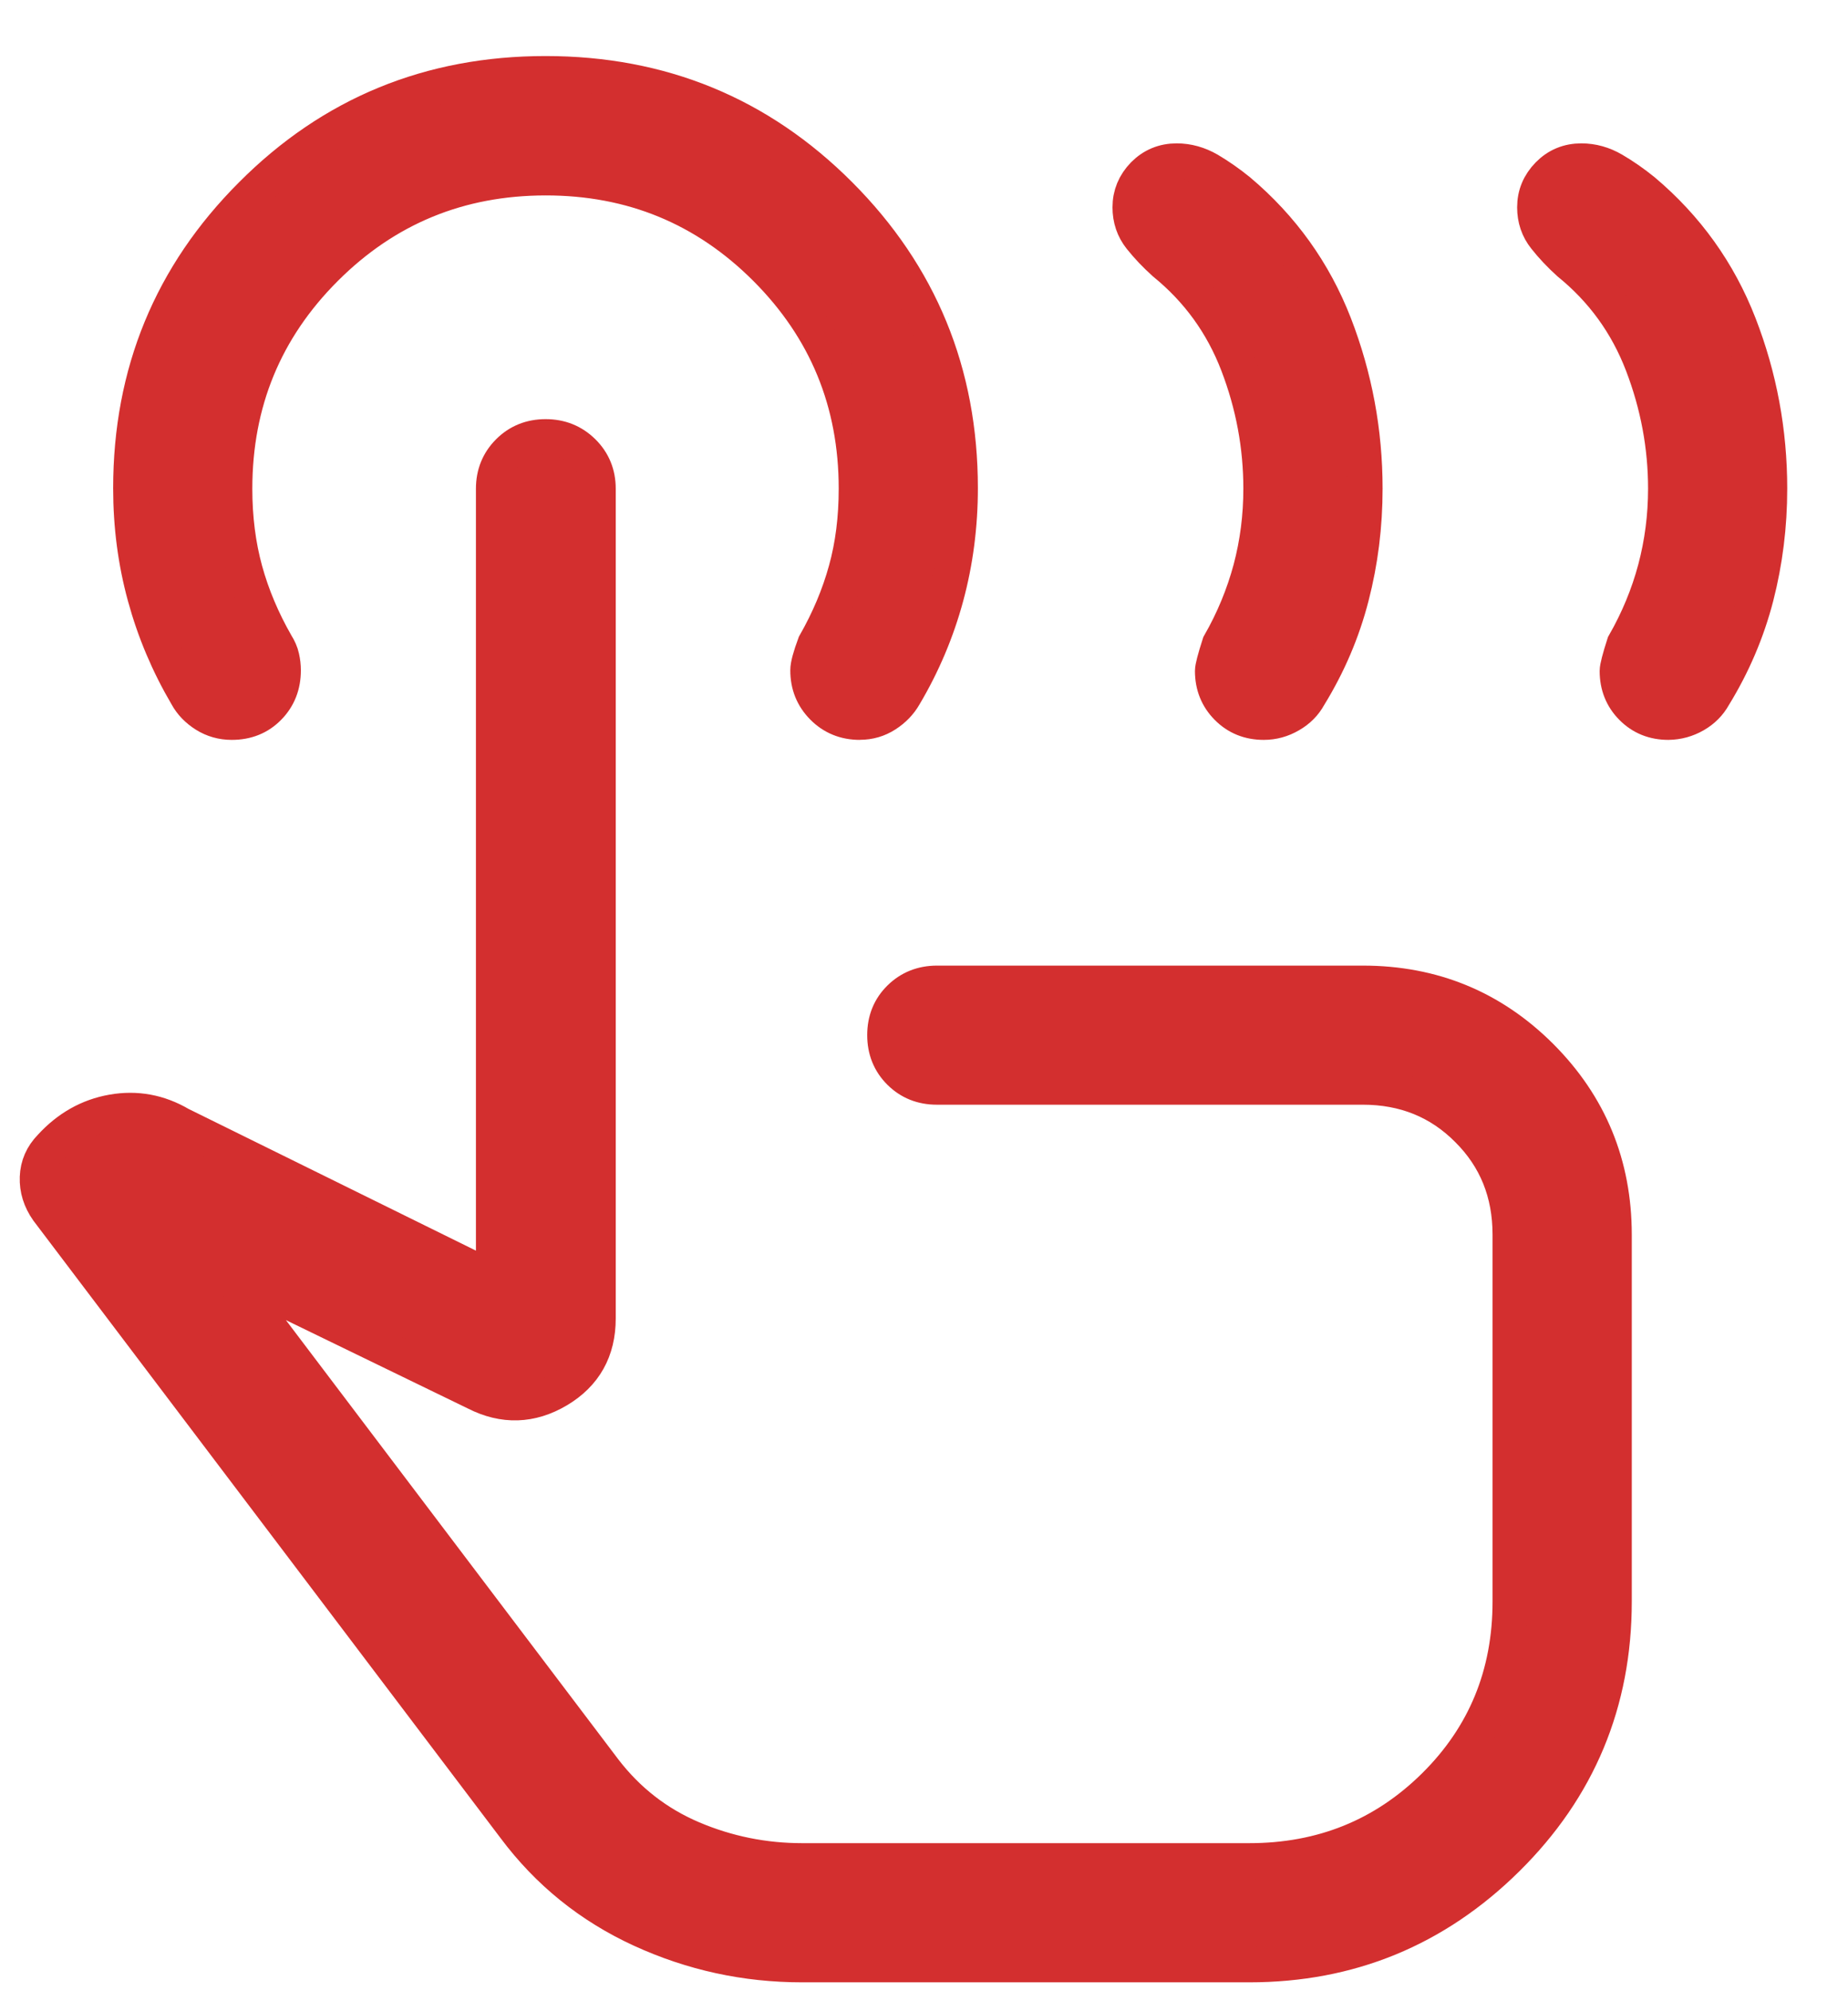
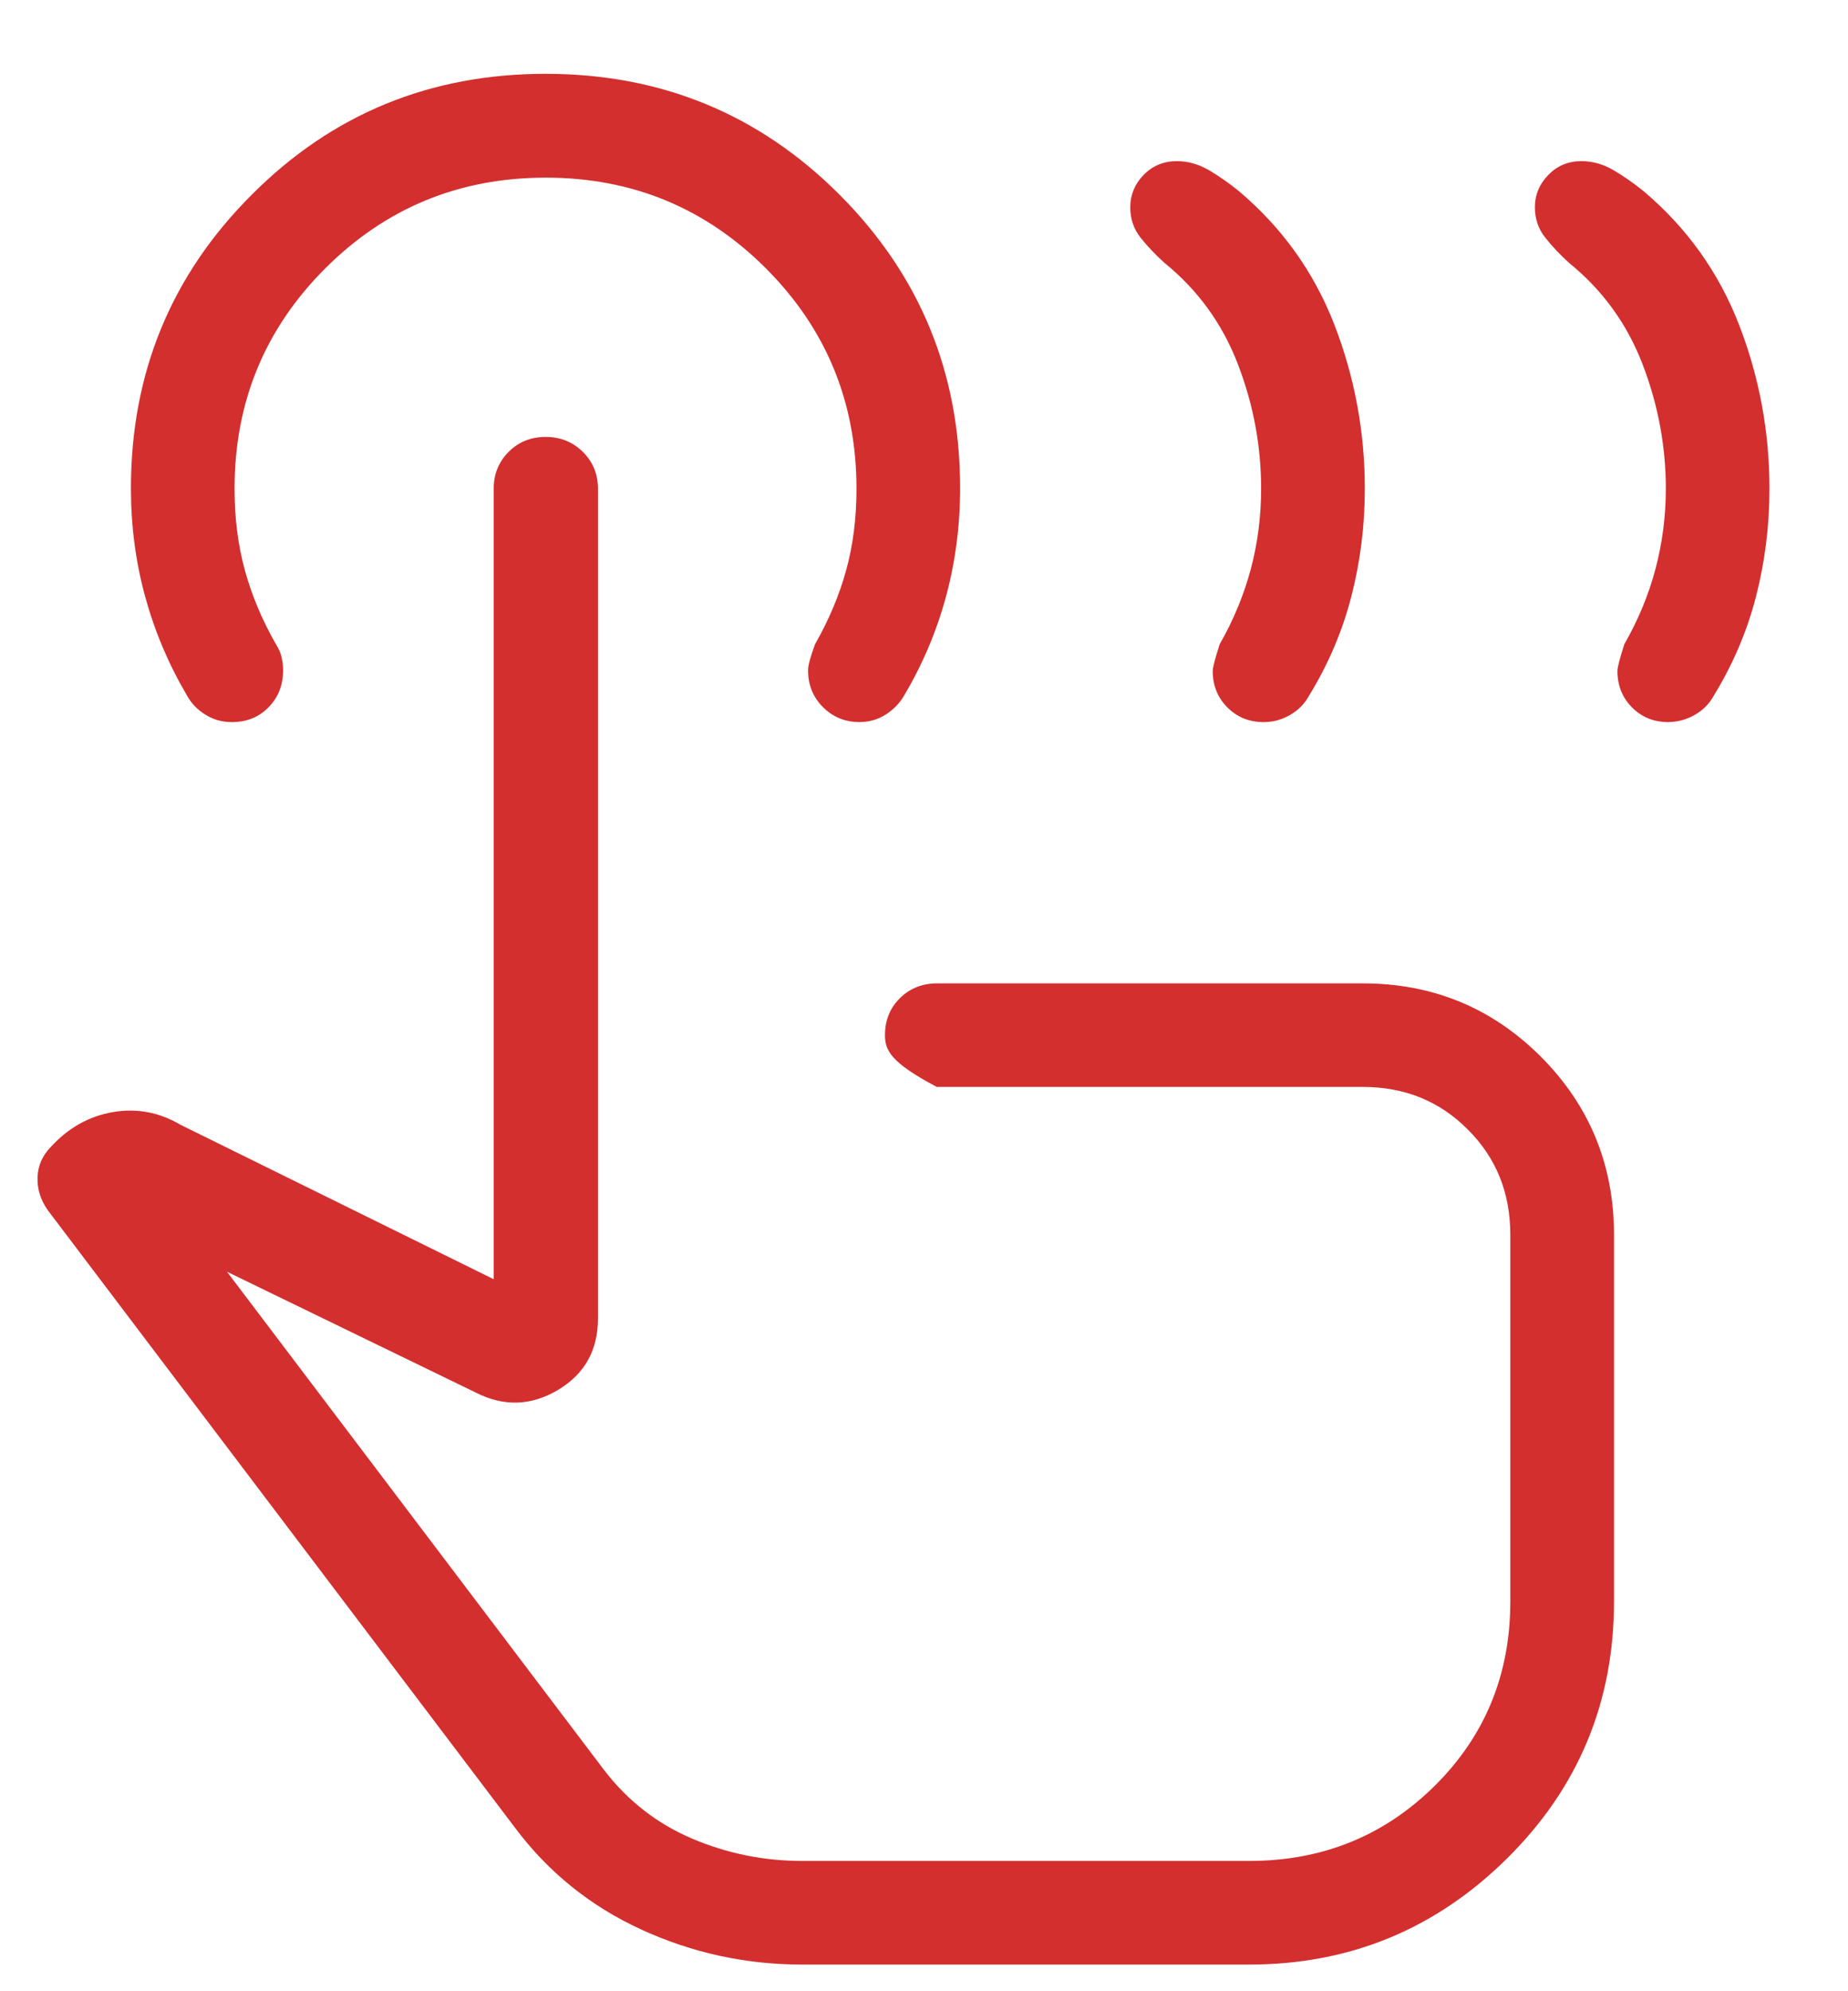
<svg xmlns="http://www.w3.org/2000/svg" fill="none" viewBox="0 0 26 28" height="28" width="26">
-   <path fill="#D32F2F" d="M23.473 10.154C23.268 10.154 23.097 10.085 22.96 9.946C22.824 9.809 22.756 9.638 22.756 9.435C22.756 9.387 22.788 9.261 22.853 9.059C23.048 8.719 23.194 8.366 23.291 8.002C23.388 7.637 23.437 7.26 23.437 6.871C23.437 6.274 23.328 5.691 23.11 5.123C22.892 4.555 22.548 4.08 22.076 3.697C21.95 3.583 21.838 3.465 21.741 3.342C21.643 3.22 21.595 3.077 21.595 2.915C21.595 2.74 21.658 2.588 21.785 2.458C21.911 2.33 22.066 2.266 22.248 2.266C22.405 2.266 22.555 2.308 22.697 2.391C22.841 2.475 22.982 2.573 23.12 2.685C23.73 3.199 24.178 3.824 24.465 4.561C24.752 5.3 24.895 6.07 24.895 6.871C24.895 7.392 24.832 7.897 24.706 8.388C24.579 8.879 24.38 9.346 24.108 9.788C24.047 9.898 23.96 9.986 23.845 10.052C23.73 10.118 23.606 10.152 23.473 10.154ZM17.78 10.154C17.575 10.154 17.404 10.085 17.267 9.946C17.131 9.809 17.062 9.638 17.062 9.435C17.062 9.387 17.095 9.261 17.16 9.059C17.355 8.719 17.5 8.366 17.598 8.002C17.695 7.637 17.743 7.26 17.743 6.871C17.743 6.274 17.635 5.691 17.417 5.123C17.199 4.555 16.855 4.08 16.384 3.697C16.257 3.583 16.145 3.465 16.047 3.342C15.95 3.22 15.902 3.077 15.902 2.915C15.902 2.74 15.965 2.588 16.091 2.458C16.218 2.33 16.373 2.266 16.555 2.266C16.711 2.266 16.862 2.308 17.006 2.391C17.148 2.475 17.289 2.573 17.427 2.685C18.037 3.199 18.485 3.824 18.772 4.561C19.058 5.3 19.202 6.07 19.202 6.871C19.202 7.392 19.139 7.897 19.012 8.388C18.886 8.879 18.686 9.346 18.414 9.788C18.354 9.898 18.267 9.986 18.152 10.052C18.036 10.12 17.912 10.154 17.78 10.154ZM11.284 27.625C10.492 27.625 9.738 27.461 9.021 27.132C8.305 26.803 7.712 26.325 7.242 25.696L0.671 17.016C0.57 16.872 0.522 16.718 0.528 16.555C0.534 16.391 0.596 16.25 0.714 16.129C0.958 15.862 1.247 15.698 1.582 15.639C1.918 15.58 2.236 15.638 2.537 15.815L6.946 17.988V6.873C6.946 6.667 7.016 6.494 7.156 6.354C7.296 6.214 7.469 6.144 7.677 6.144C7.884 6.144 8.058 6.214 8.2 6.354C8.342 6.494 8.413 6.667 8.413 6.873V18.54C8.413 18.987 8.225 19.322 7.849 19.546C7.472 19.769 7.087 19.782 6.694 19.582L3.194 17.883L8.501 24.892C8.833 25.324 9.246 25.645 9.74 25.855C10.233 26.064 10.748 26.168 11.286 26.168H17.576C18.602 26.168 19.471 25.817 20.182 25.115C20.893 24.412 21.249 23.547 21.249 22.521V17.361C21.249 16.773 21.05 16.28 20.651 15.883C20.255 15.484 19.762 15.284 19.174 15.284H13.18C12.974 15.284 12.801 15.215 12.661 15.076C12.521 14.937 12.451 14.763 12.451 14.555C12.451 14.347 12.521 14.174 12.661 14.036C12.801 13.898 12.974 13.829 13.18 13.828H19.174C20.156 13.828 20.99 14.171 21.677 14.857C22.363 15.544 22.707 16.378 22.708 17.361V22.519C22.708 23.938 22.205 25.143 21.2 26.136C20.195 27.129 18.987 27.625 17.576 27.625H11.284ZM12.098 10.154C11.891 10.154 11.718 10.084 11.578 9.943C11.438 9.802 11.368 9.629 11.369 9.424C11.369 9.356 11.402 9.235 11.467 9.059C11.661 8.719 11.807 8.373 11.904 8.021C12.002 7.669 12.05 7.286 12.05 6.871C12.05 5.656 11.625 4.623 10.774 3.772C9.923 2.922 8.89 2.497 7.675 2.498C6.46 2.499 5.427 2.924 4.576 3.774C3.725 4.624 3.3 5.657 3.3 6.873C3.3 7.286 3.349 7.669 3.446 8.022C3.543 8.375 3.689 8.721 3.883 9.06C3.922 9.122 3.949 9.182 3.962 9.243C3.976 9.304 3.983 9.365 3.983 9.426C3.983 9.633 3.915 9.807 3.778 9.946C3.642 10.085 3.47 10.154 3.261 10.154C3.125 10.154 3 10.119 2.887 10.048C2.775 9.977 2.689 9.888 2.631 9.781C2.371 9.339 2.175 8.875 2.042 8.388C1.908 7.9 1.842 7.393 1.842 6.866C1.842 5.246 2.408 3.87 3.541 2.739C4.671 1.605 6.05 1.038 7.675 1.038C9.301 1.038 10.679 1.604 11.811 2.737C12.943 3.87 13.508 5.245 13.508 6.864C13.508 7.391 13.442 7.899 13.31 8.387C13.178 8.875 12.982 9.339 12.721 9.779C12.66 9.886 12.574 9.975 12.464 10.046C12.354 10.117 12.232 10.153 12.098 10.153" />
-   <path stroke-width="0.5" stroke="#D32F2F" d="M12.098 10.154C11.891 10.154 11.718 10.084 11.578 9.943C11.438 9.802 11.368 9.629 11.369 9.424C11.369 9.356 11.402 9.235 11.467 9.059C11.661 8.719 11.807 8.373 11.904 8.021C12.002 7.669 12.05 7.286 12.05 6.871C12.05 5.656 11.625 4.623 10.774 3.772C9.923 2.922 8.89 2.497 7.675 2.498C6.46 2.499 5.427 2.924 4.576 3.774C3.725 4.624 3.3 5.657 3.3 6.873C3.3 7.286 3.349 7.669 3.446 8.022C3.543 8.375 3.689 8.721 3.883 9.06C3.922 9.122 3.949 9.182 3.962 9.243C3.976 9.304 3.983 9.365 3.983 9.426C3.983 9.633 3.915 9.807 3.778 9.946C3.642 10.085 3.47 10.154 3.261 10.154C3.125 10.154 3 10.119 2.887 10.048C2.775 9.977 2.689 9.888 2.631 9.781C2.371 9.339 2.175 8.875 2.042 8.388C1.908 7.9 1.842 7.393 1.842 6.866C1.842 5.246 2.408 3.87 3.541 2.739C4.671 1.605 6.05 1.038 7.675 1.038C9.301 1.038 10.679 1.604 11.811 2.737C12.943 3.87 13.508 5.245 13.508 6.864C13.508 7.391 13.442 7.899 13.31 8.387C13.178 8.875 12.982 9.339 12.721 9.779C12.66 9.886 12.574 9.975 12.464 10.046C12.354 10.117 12.232 10.153 12.098 10.153M23.473 10.154C23.268 10.154 23.097 10.085 22.96 9.946C22.824 9.809 22.756 9.638 22.756 9.435C22.756 9.387 22.788 9.261 22.853 9.059C23.048 8.719 23.194 8.366 23.291 8.002C23.388 7.637 23.437 7.26 23.437 6.871C23.437 6.274 23.328 5.691 23.11 5.123C22.892 4.555 22.548 4.08 22.076 3.697C21.95 3.583 21.838 3.465 21.741 3.342C21.643 3.22 21.595 3.077 21.595 2.915C21.595 2.74 21.658 2.588 21.785 2.458C21.911 2.33 22.066 2.266 22.248 2.266C22.405 2.266 22.555 2.308 22.697 2.391C22.841 2.475 22.982 2.573 23.12 2.685C23.73 3.199 24.178 3.824 24.465 4.561C24.752 5.3 24.895 6.07 24.895 6.871C24.895 7.392 24.832 7.897 24.706 8.388C24.579 8.879 24.38 9.346 24.108 9.788C24.047 9.898 23.96 9.986 23.845 10.052C23.73 10.118 23.606 10.152 23.473 10.154ZM17.78 10.154C17.575 10.154 17.404 10.085 17.267 9.946C17.131 9.809 17.062 9.638 17.062 9.435C17.062 9.387 17.095 9.261 17.16 9.059C17.355 8.719 17.5 8.366 17.598 8.002C17.695 7.637 17.743 7.26 17.743 6.871C17.743 6.274 17.635 5.691 17.417 5.123C17.199 4.555 16.855 4.08 16.384 3.697C16.257 3.583 16.145 3.465 16.047 3.342C15.95 3.22 15.902 3.077 15.902 2.915C15.902 2.74 15.965 2.588 16.091 2.458C16.218 2.33 16.373 2.266 16.555 2.266C16.711 2.266 16.862 2.308 17.006 2.391C17.148 2.475 17.289 2.573 17.427 2.685C18.037 3.199 18.485 3.824 18.772 4.561C19.058 5.3 19.202 6.07 19.202 6.871C19.202 7.392 19.139 7.897 19.012 8.388C18.886 8.879 18.686 9.346 18.414 9.788C18.354 9.898 18.267 9.986 18.152 10.052C18.036 10.12 17.912 10.154 17.78 10.154ZM11.284 27.625C10.492 27.625 9.738 27.461 9.021 27.132C8.305 26.803 7.712 26.325 7.242 25.696L0.671 17.016C0.57 16.872 0.522 16.718 0.528 16.555C0.534 16.391 0.596 16.25 0.714 16.129C0.958 15.862 1.247 15.698 1.582 15.639C1.918 15.58 2.236 15.638 2.537 15.815L6.946 17.988V6.873C6.946 6.667 7.016 6.494 7.156 6.354C7.296 6.214 7.469 6.144 7.677 6.144C7.884 6.144 8.058 6.214 8.2 6.354C8.342 6.494 8.413 6.667 8.413 6.873V18.54C8.413 18.987 8.225 19.322 7.849 19.546C7.472 19.769 7.087 19.782 6.694 19.582L3.194 17.883L8.501 24.892C8.833 25.324 9.246 25.645 9.74 25.855C10.233 26.064 10.748 26.168 11.286 26.168H17.576C18.602 26.168 19.471 25.817 20.182 25.115C20.893 24.412 21.249 23.547 21.249 22.521V17.361C21.249 16.773 21.05 16.28 20.651 15.883C20.255 15.484 19.762 15.284 19.174 15.284H13.18C12.974 15.284 12.801 15.215 12.661 15.076C12.521 14.937 12.451 14.763 12.451 14.555C12.451 14.347 12.521 14.174 12.661 14.036C12.801 13.898 12.974 13.829 13.18 13.828H19.174C20.156 13.828 20.99 14.171 21.677 14.857C22.363 15.544 22.707 16.378 22.708 17.361V22.519C22.708 23.938 22.205 25.143 21.2 26.136C20.195 27.129 18.987 27.625 17.576 27.625H11.284Z" />
+   <path fill="#D32F2F" d="M23.473 10.154C23.268 10.154 23.097 10.085 22.96 9.946C22.824 9.809 22.756 9.638 22.756 9.435C22.756 9.387 22.788 9.261 22.853 9.059C23.048 8.719 23.194 8.366 23.291 8.002C23.388 7.637 23.437 7.26 23.437 6.871C23.437 6.274 23.328 5.691 23.11 5.123C22.892 4.555 22.548 4.08 22.076 3.697C21.95 3.583 21.838 3.465 21.741 3.342C21.643 3.22 21.595 3.077 21.595 2.915C21.595 2.74 21.658 2.588 21.785 2.458C21.911 2.33 22.066 2.266 22.248 2.266C22.405 2.266 22.555 2.308 22.697 2.391C22.841 2.475 22.982 2.573 23.12 2.685C23.73 3.199 24.178 3.824 24.465 4.561C24.752 5.3 24.895 6.07 24.895 6.871C24.895 7.392 24.832 7.897 24.706 8.388C24.579 8.879 24.38 9.346 24.108 9.788C24.047 9.898 23.96 9.986 23.845 10.052C23.73 10.118 23.606 10.152 23.473 10.154ZM17.78 10.154C17.575 10.154 17.404 10.085 17.267 9.946C17.131 9.809 17.062 9.638 17.062 9.435C17.062 9.387 17.095 9.261 17.16 9.059C17.355 8.719 17.5 8.366 17.598 8.002C17.695 7.637 17.743 7.26 17.743 6.871C17.743 6.274 17.635 5.691 17.417 5.123C17.199 4.555 16.855 4.08 16.384 3.697C16.257 3.583 16.145 3.465 16.047 3.342C15.95 3.22 15.902 3.077 15.902 2.915C15.902 2.74 15.965 2.588 16.091 2.458C16.218 2.33 16.373 2.266 16.555 2.266C16.711 2.266 16.862 2.308 17.006 2.391C17.148 2.475 17.289 2.573 17.427 2.685C18.037 3.199 18.485 3.824 18.772 4.561C19.058 5.3 19.202 6.07 19.202 6.871C19.202 7.392 19.139 7.897 19.012 8.388C18.886 8.879 18.686 9.346 18.414 9.788C18.354 9.898 18.267 9.986 18.152 10.052C18.036 10.12 17.912 10.154 17.78 10.154ZM11.284 27.625C10.492 27.625 9.738 27.461 9.021 27.132C8.305 26.803 7.712 26.325 7.242 25.696L0.671 17.016C0.57 16.872 0.522 16.718 0.528 16.555C0.534 16.391 0.596 16.25 0.714 16.129C0.958 15.862 1.247 15.698 1.582 15.639C1.918 15.58 2.236 15.638 2.537 15.815L6.946 17.988V6.873C6.946 6.667 7.016 6.494 7.156 6.354C7.296 6.214 7.469 6.144 7.677 6.144C7.884 6.144 8.058 6.214 8.2 6.354C8.342 6.494 8.413 6.667 8.413 6.873V18.54C8.413 18.987 8.225 19.322 7.849 19.546C7.472 19.769 7.087 19.782 6.694 19.582L3.194 17.883L8.501 24.892C8.833 25.324 9.246 25.645 9.74 25.855C10.233 26.064 10.748 26.168 11.286 26.168H17.576C18.602 26.168 19.471 25.817 20.182 25.115C20.893 24.412 21.249 23.547 21.249 22.521V17.361C21.249 16.773 21.05 16.28 20.651 15.883C20.255 15.484 19.762 15.284 19.174 15.284H13.18C12.521 14.937 12.451 14.763 12.451 14.555C12.451 14.347 12.521 14.174 12.661 14.036C12.801 13.898 12.974 13.829 13.18 13.828H19.174C20.156 13.828 20.99 14.171 21.677 14.857C22.363 15.544 22.707 16.378 22.708 17.361V22.519C22.708 23.938 22.205 25.143 21.2 26.136C20.195 27.129 18.987 27.625 17.576 27.625H11.284ZM12.098 10.154C11.891 10.154 11.718 10.084 11.578 9.943C11.438 9.802 11.368 9.629 11.369 9.424C11.369 9.356 11.402 9.235 11.467 9.059C11.661 8.719 11.807 8.373 11.904 8.021C12.002 7.669 12.05 7.286 12.05 6.871C12.05 5.656 11.625 4.623 10.774 3.772C9.923 2.922 8.89 2.497 7.675 2.498C6.46 2.499 5.427 2.924 4.576 3.774C3.725 4.624 3.3 5.657 3.3 6.873C3.3 7.286 3.349 7.669 3.446 8.022C3.543 8.375 3.689 8.721 3.883 9.06C3.922 9.122 3.949 9.182 3.962 9.243C3.976 9.304 3.983 9.365 3.983 9.426C3.983 9.633 3.915 9.807 3.778 9.946C3.642 10.085 3.47 10.154 3.261 10.154C3.125 10.154 3 10.119 2.887 10.048C2.775 9.977 2.689 9.888 2.631 9.781C2.371 9.339 2.175 8.875 2.042 8.388C1.908 7.9 1.842 7.393 1.842 6.866C1.842 5.246 2.408 3.87 3.541 2.739C4.671 1.605 6.05 1.038 7.675 1.038C9.301 1.038 10.679 1.604 11.811 2.737C12.943 3.87 13.508 5.245 13.508 6.864C13.508 7.391 13.442 7.899 13.31 8.387C13.178 8.875 12.982 9.339 12.721 9.779C12.66 9.886 12.574 9.975 12.464 10.046C12.354 10.117 12.232 10.153 12.098 10.153" />
</svg>